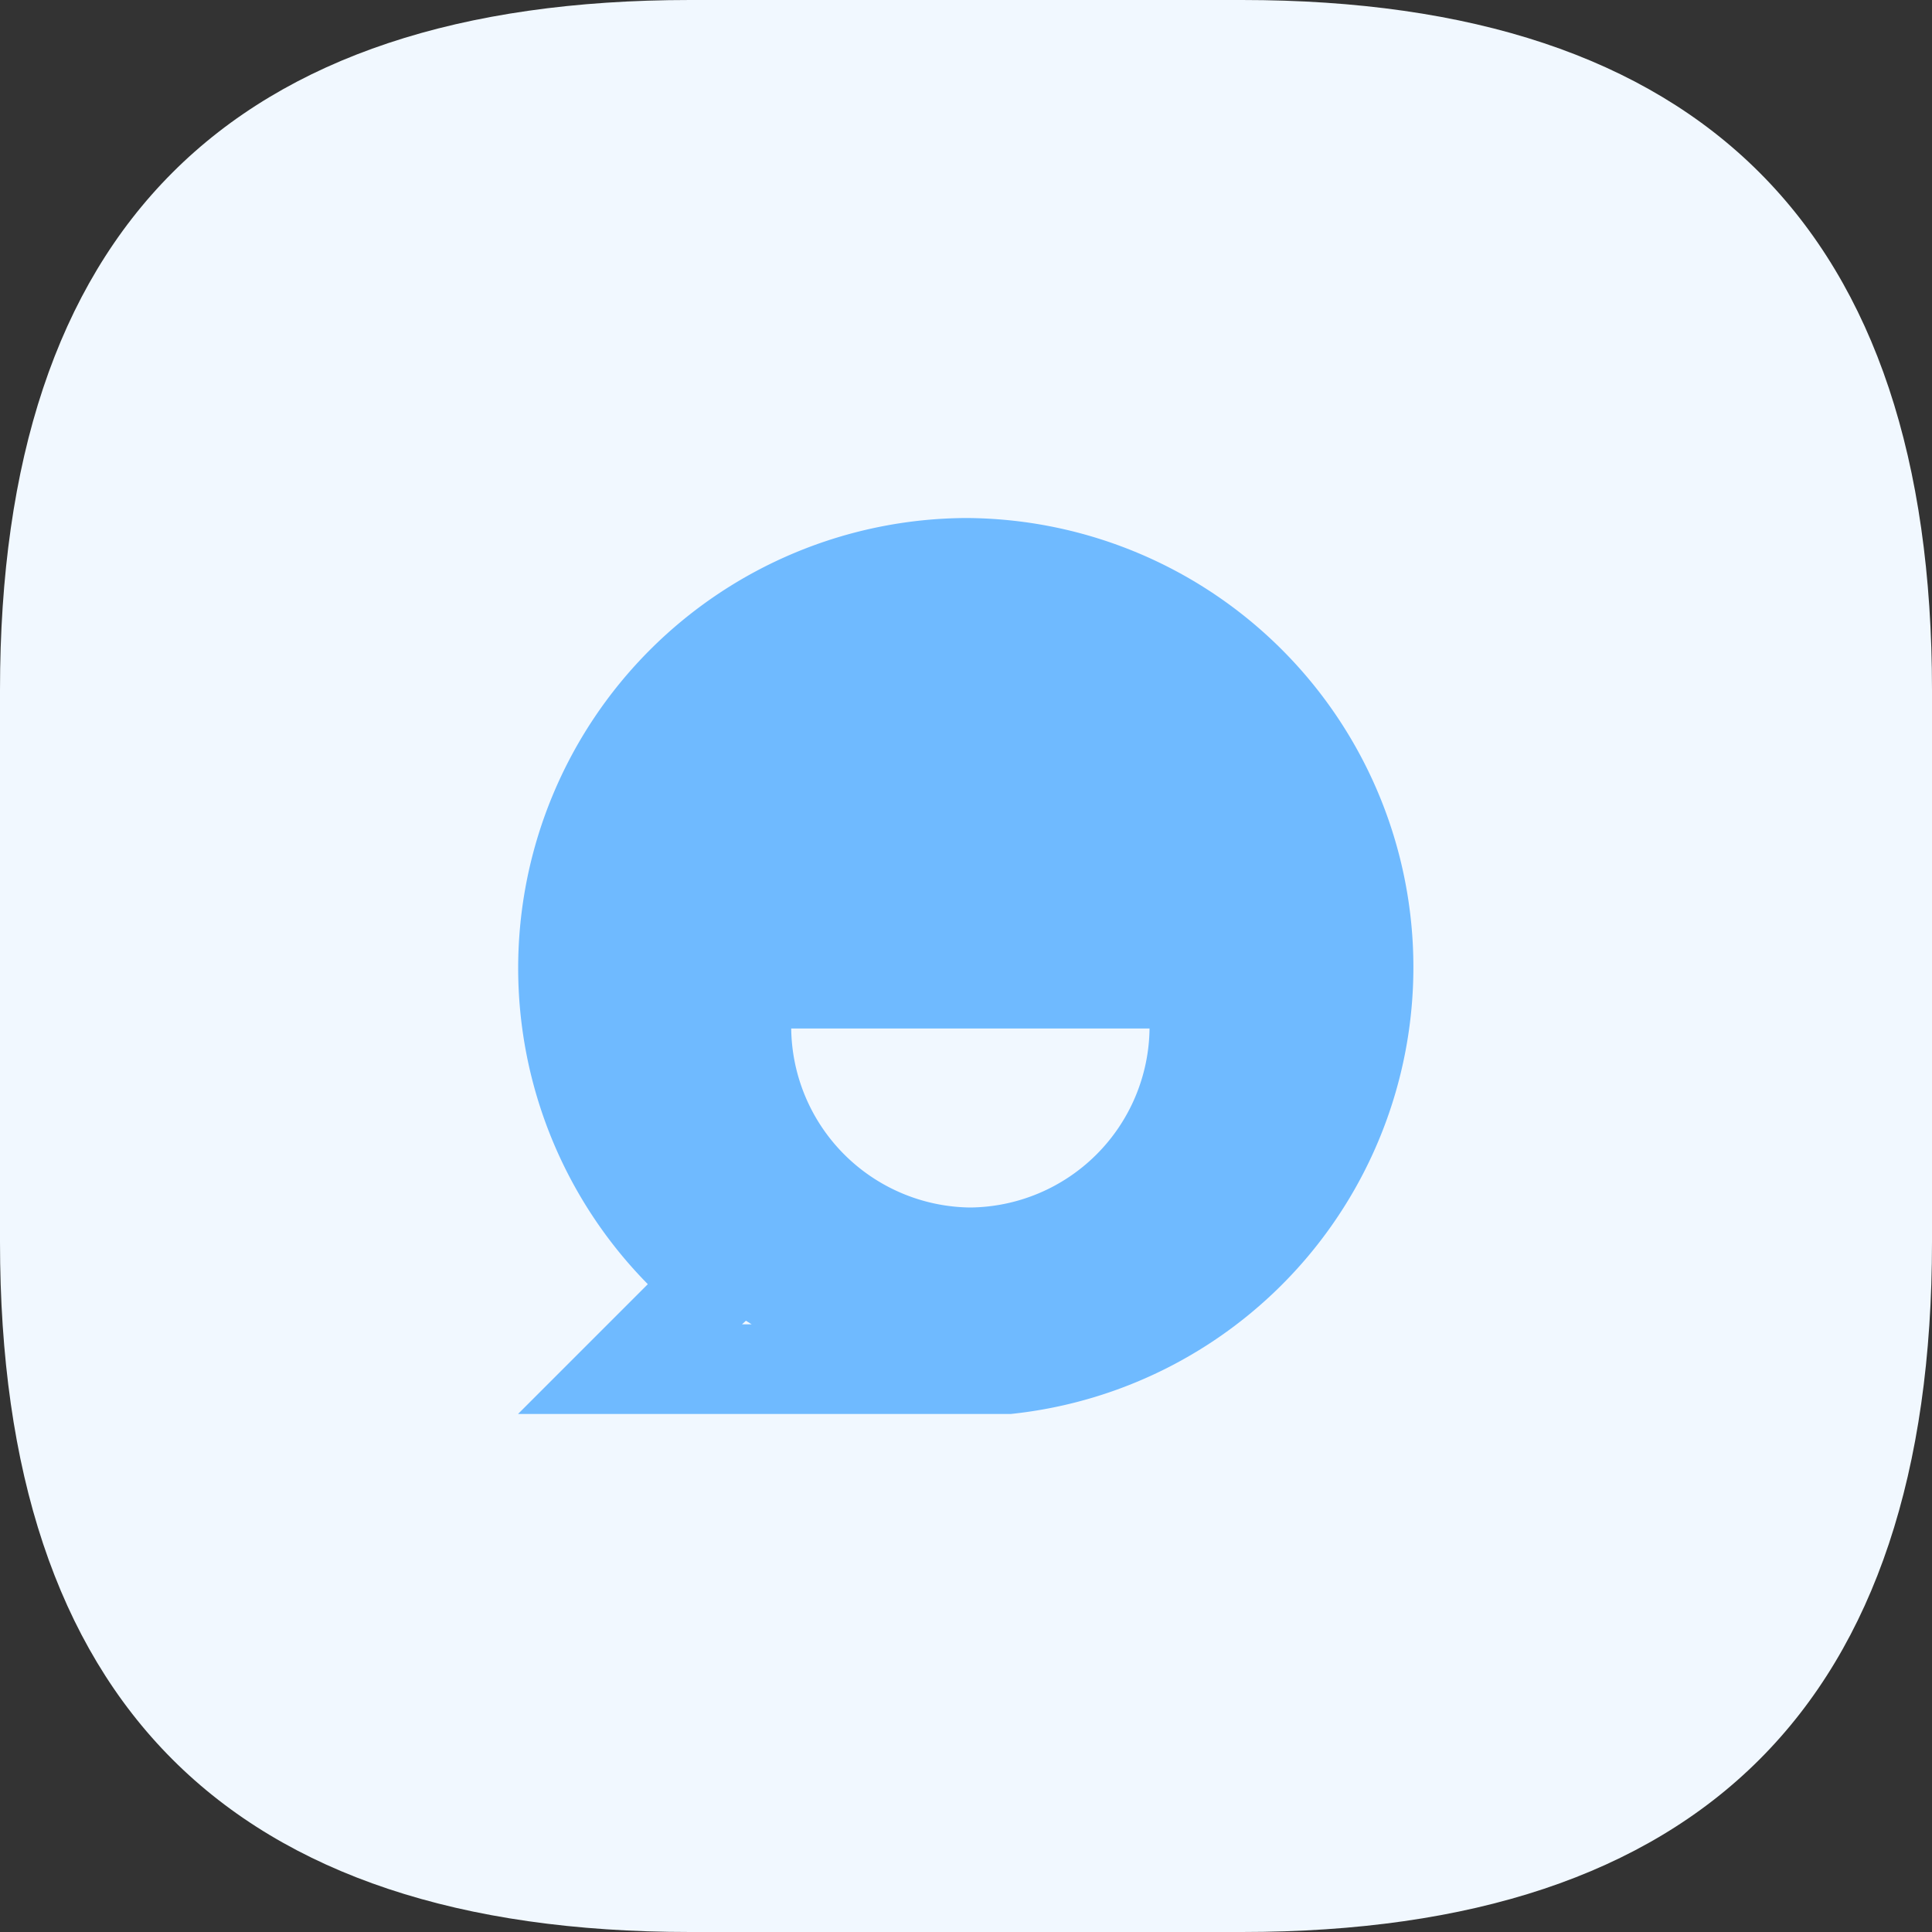
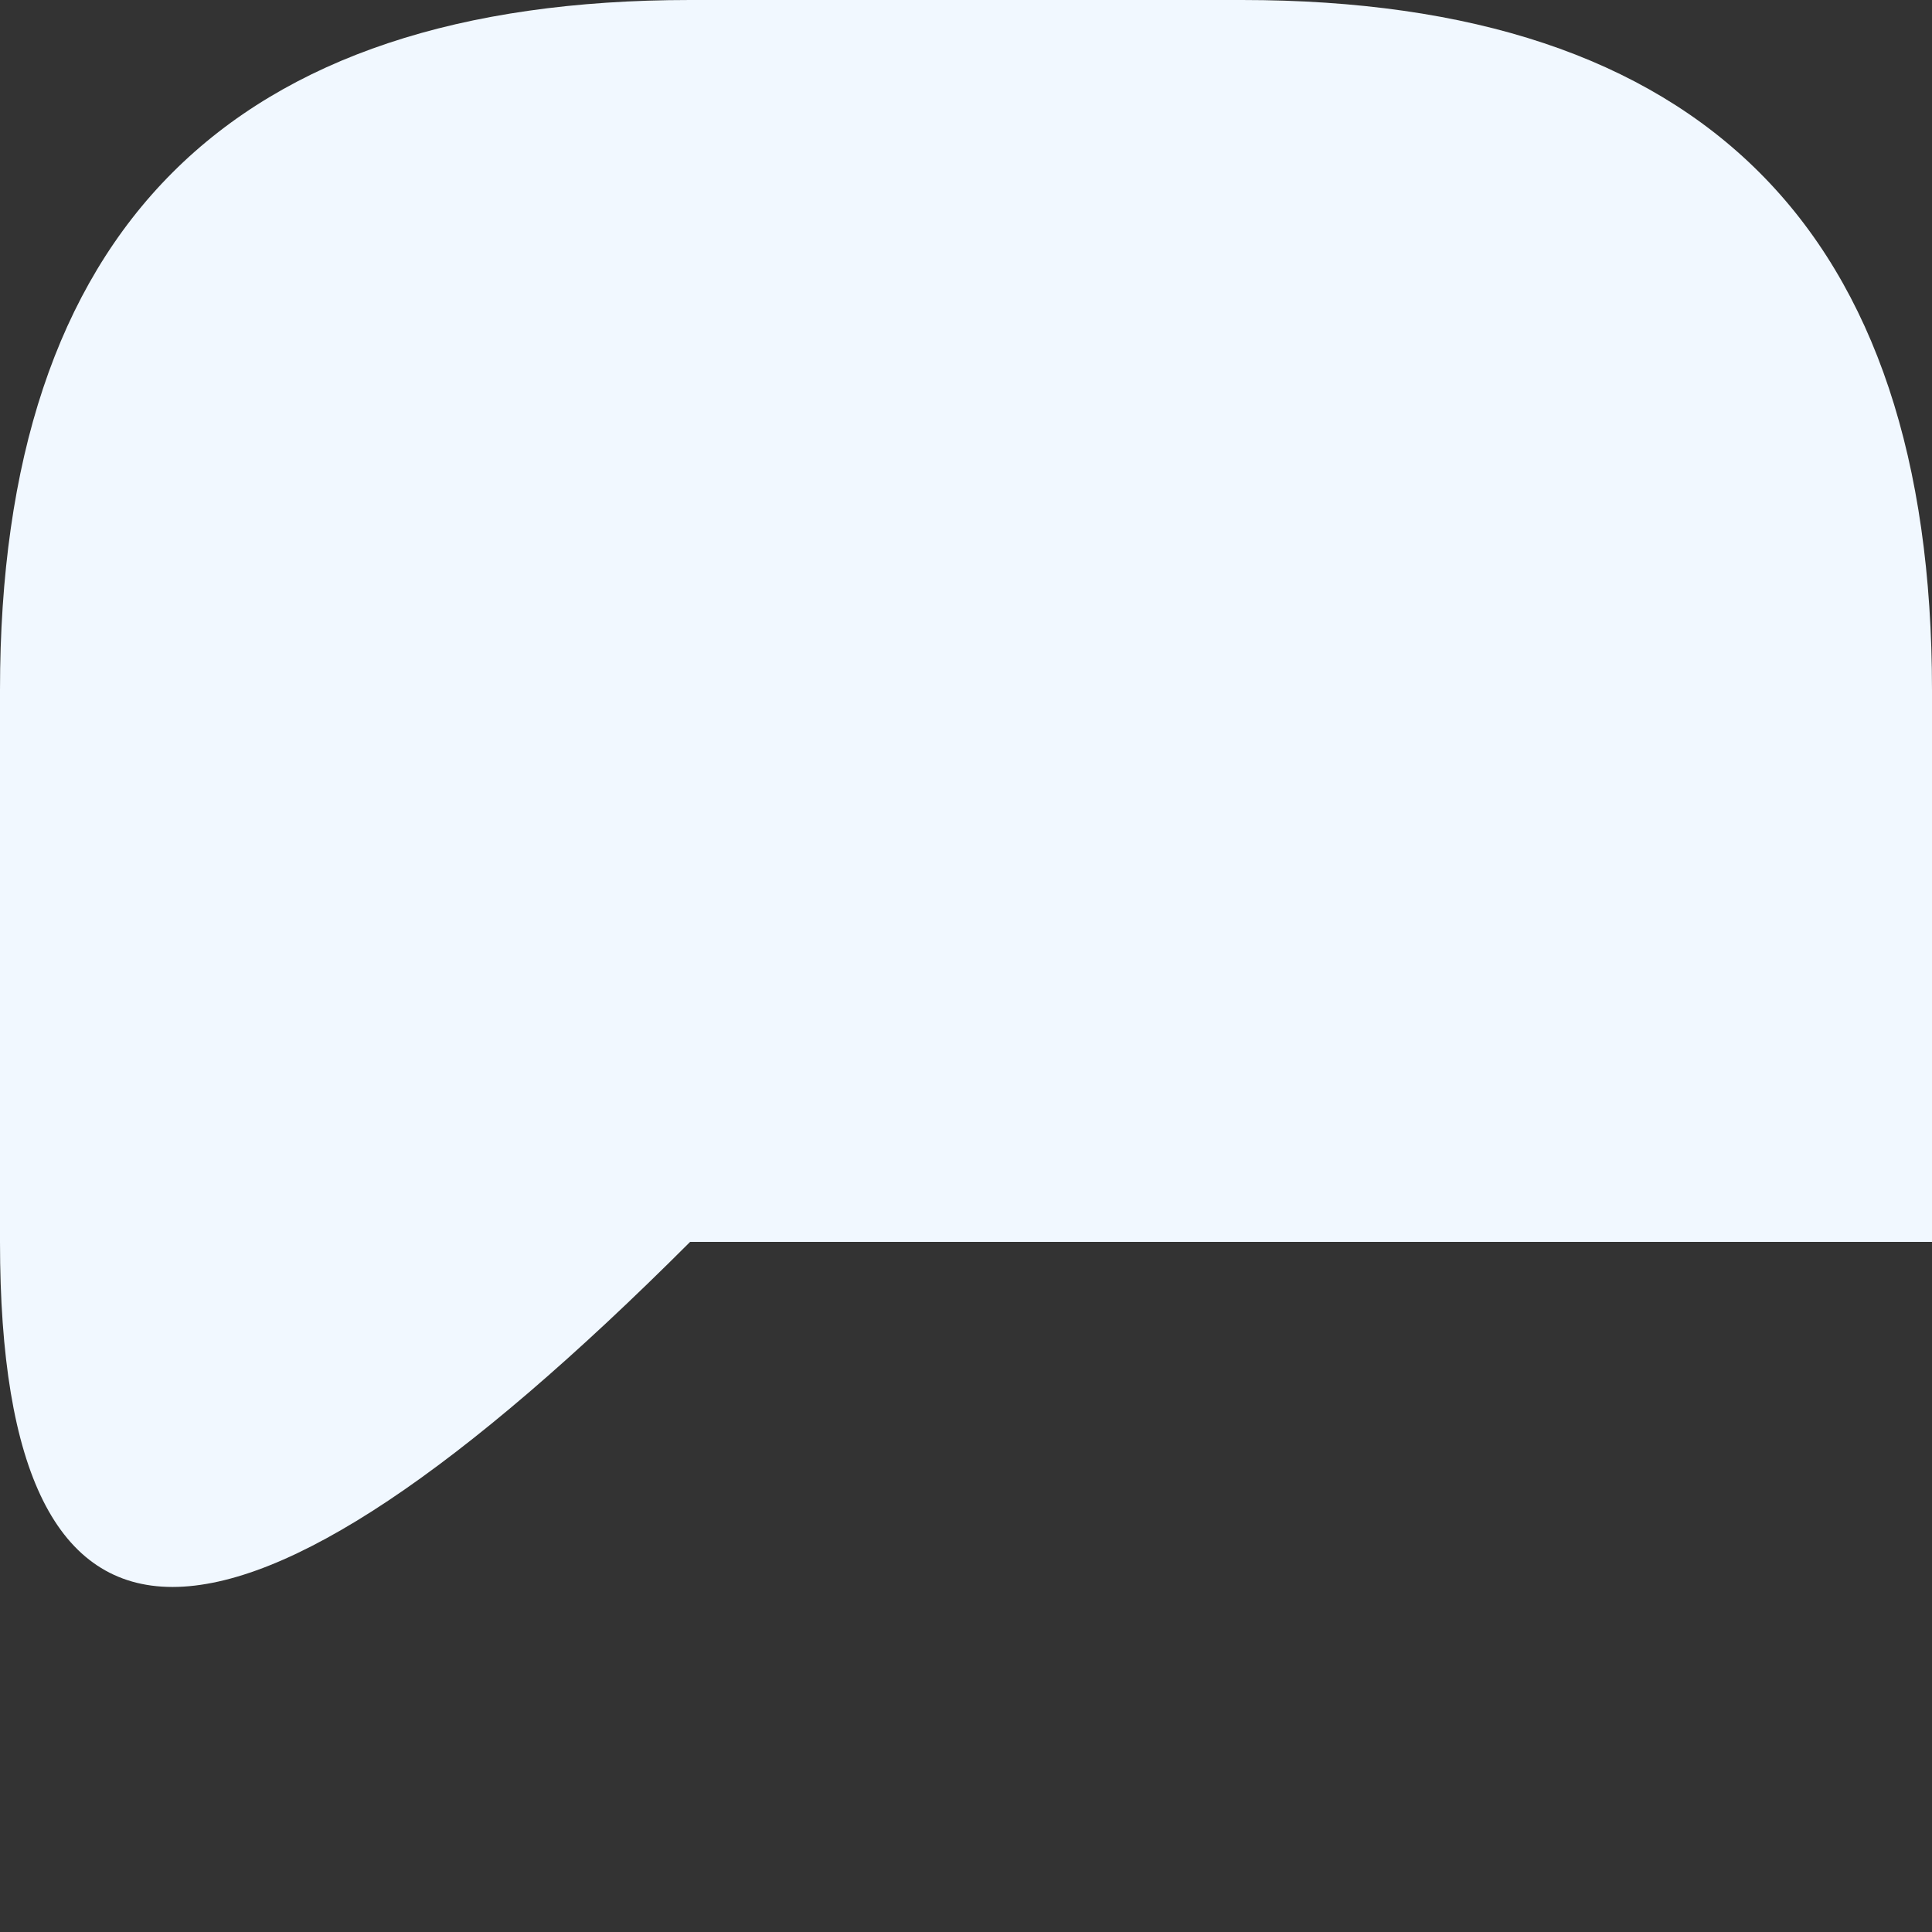
<svg xmlns="http://www.w3.org/2000/svg" class="icon" width="200px" height="200.00px" viewBox="0 0 1024 1024" version="1.1">
  <rect x="0" y="0" width="1024" height="1024" fill="#333333" stroke="none" />
-   <path d="M365.76 0h292.48Q1024 0 1024 365.76v292.48Q1024 1024 658.24 1024H365.76Q0 1024 0 658.24V365.76Q0 0 365.76 0z" fill="#F1F8FF" />
-   <path d="M512 274.56a238.56 238.56 0 0 0-168.64 406.08l-68.8 68.8h261.12A238.08 238.08 0 0 0 512 274.56z m-118.72 427.36l2.08-1.92 3.04 1.92zM514.24 640a96 96 0 0 1-94.88-94.88h189.92A96 96 0 0 1 514.24 640z" fill="#6FBAFF" />
+   <path d="M365.76 0h292.48Q1024 0 1024 365.76v292.48H365.76Q0 1024 0 658.24V365.76Q0 0 365.76 0z" fill="#F1F8FF" />
</svg>